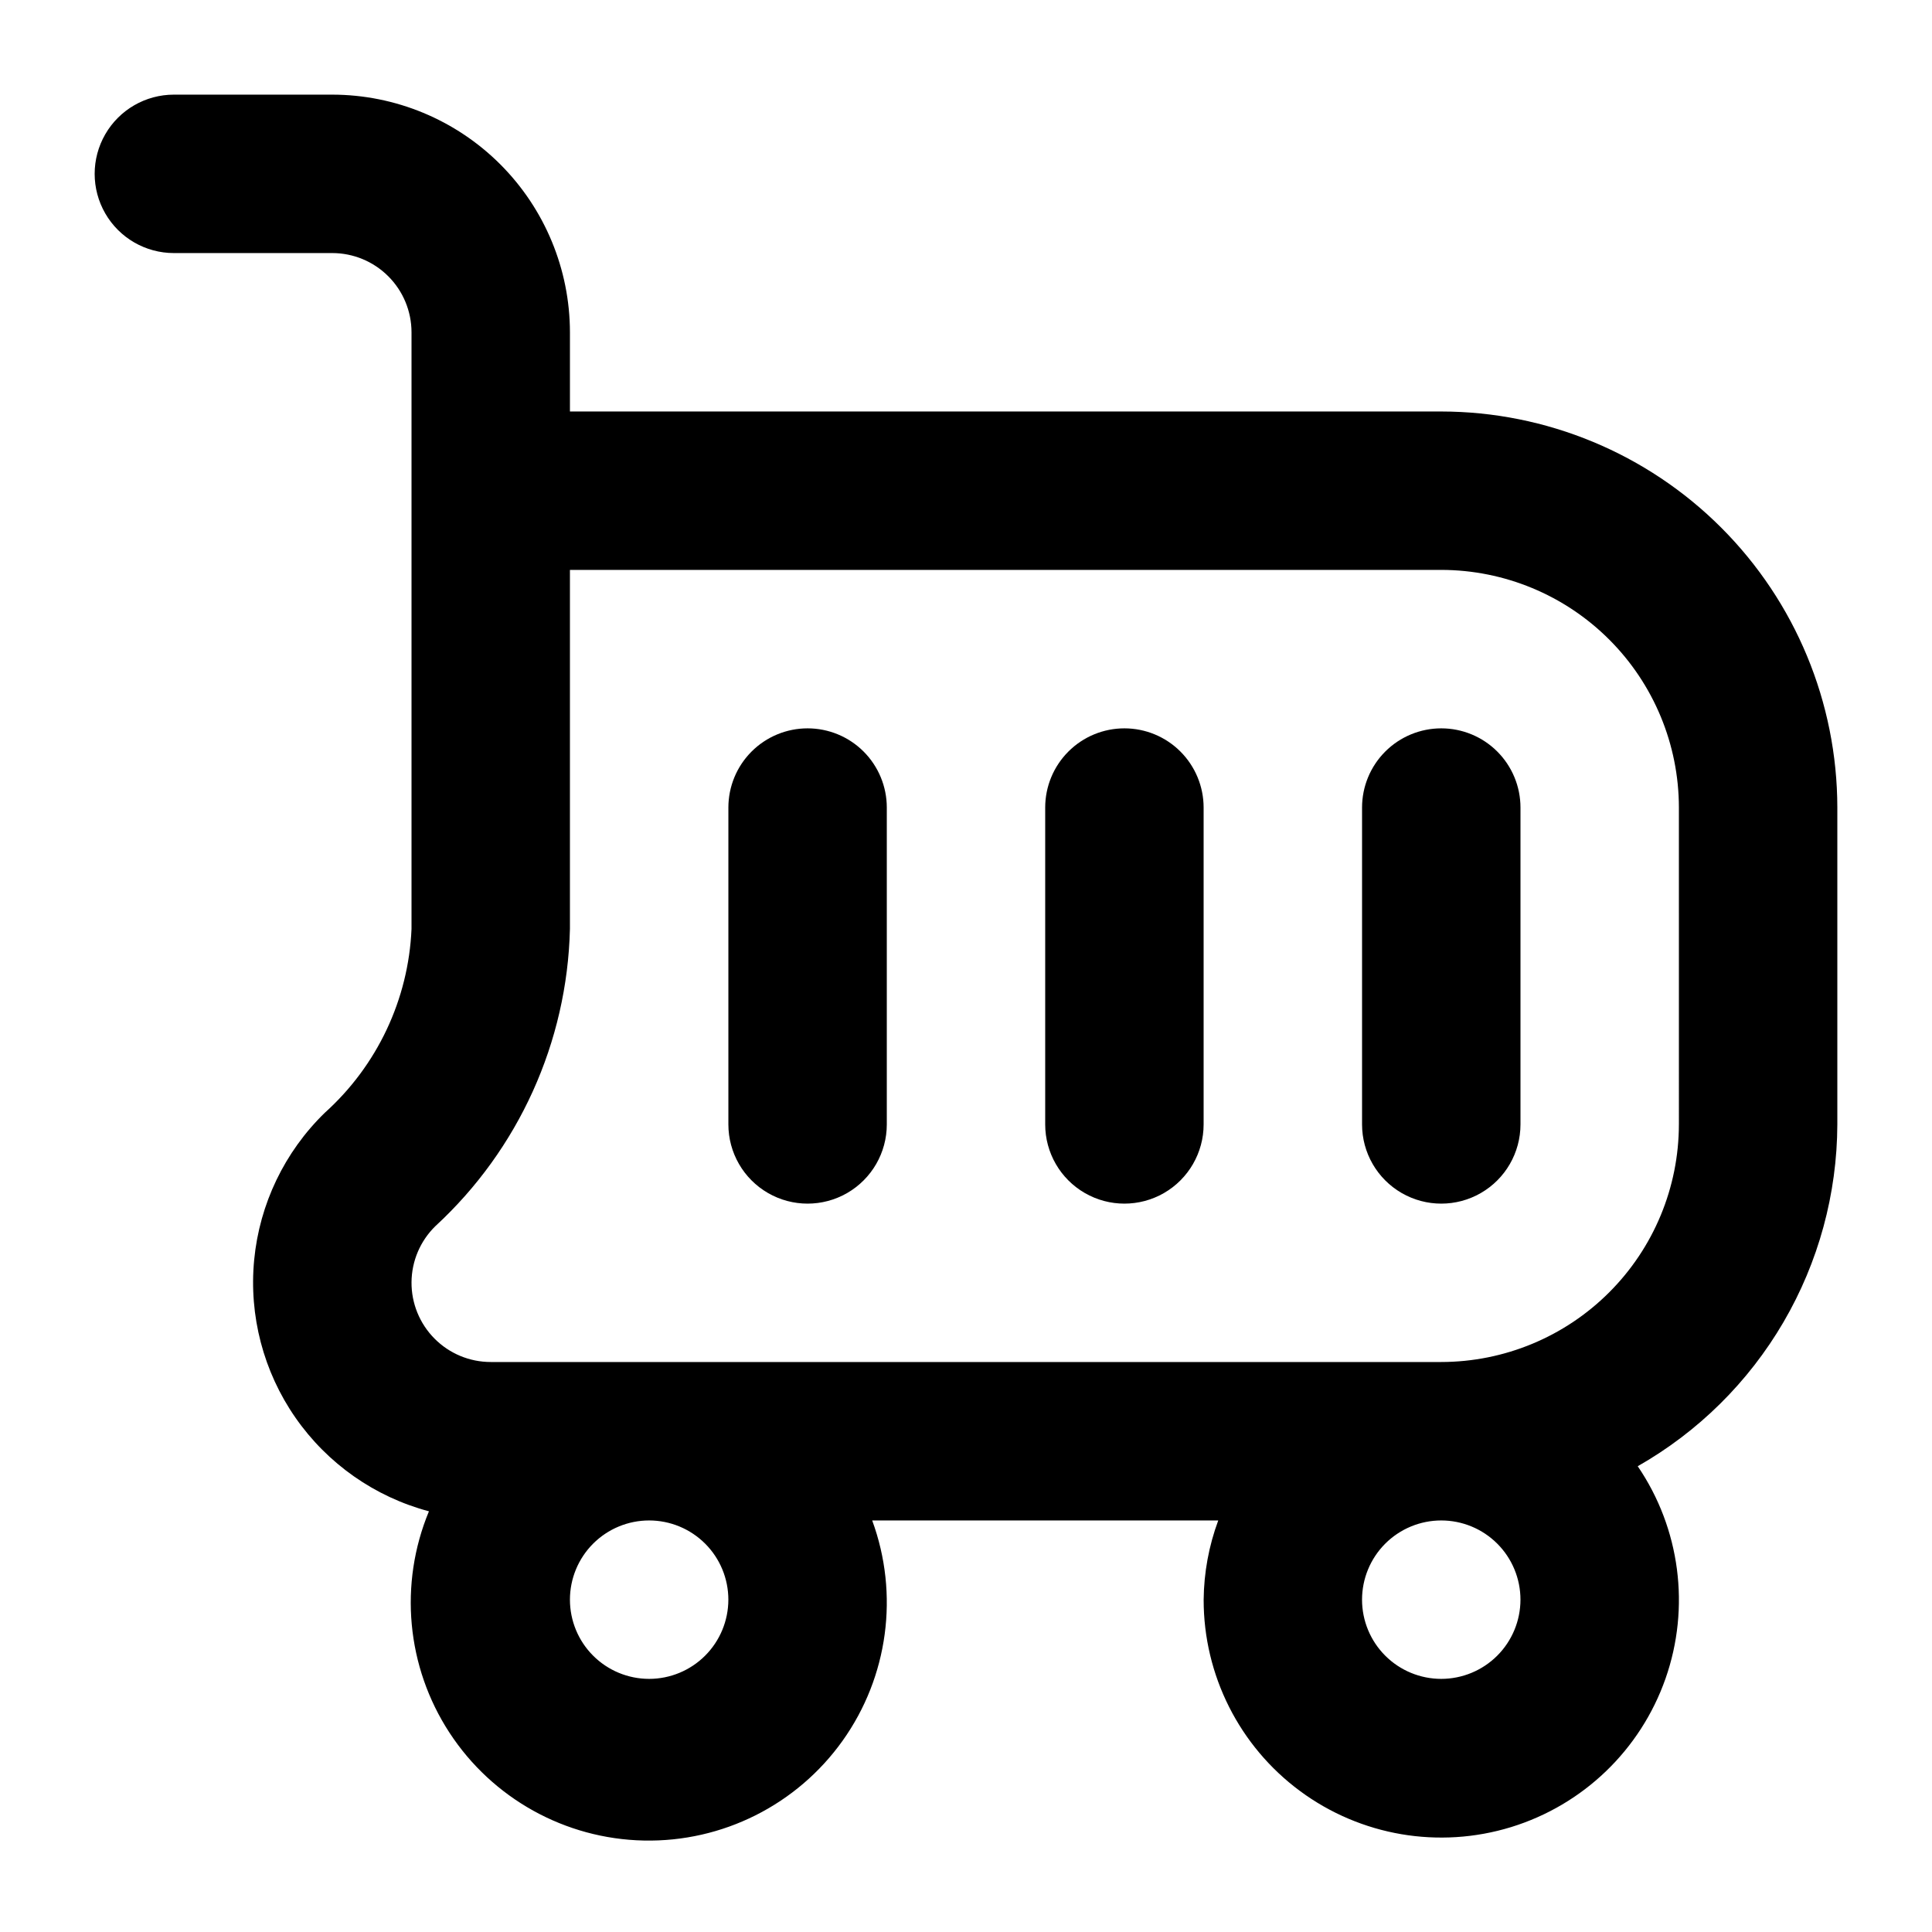
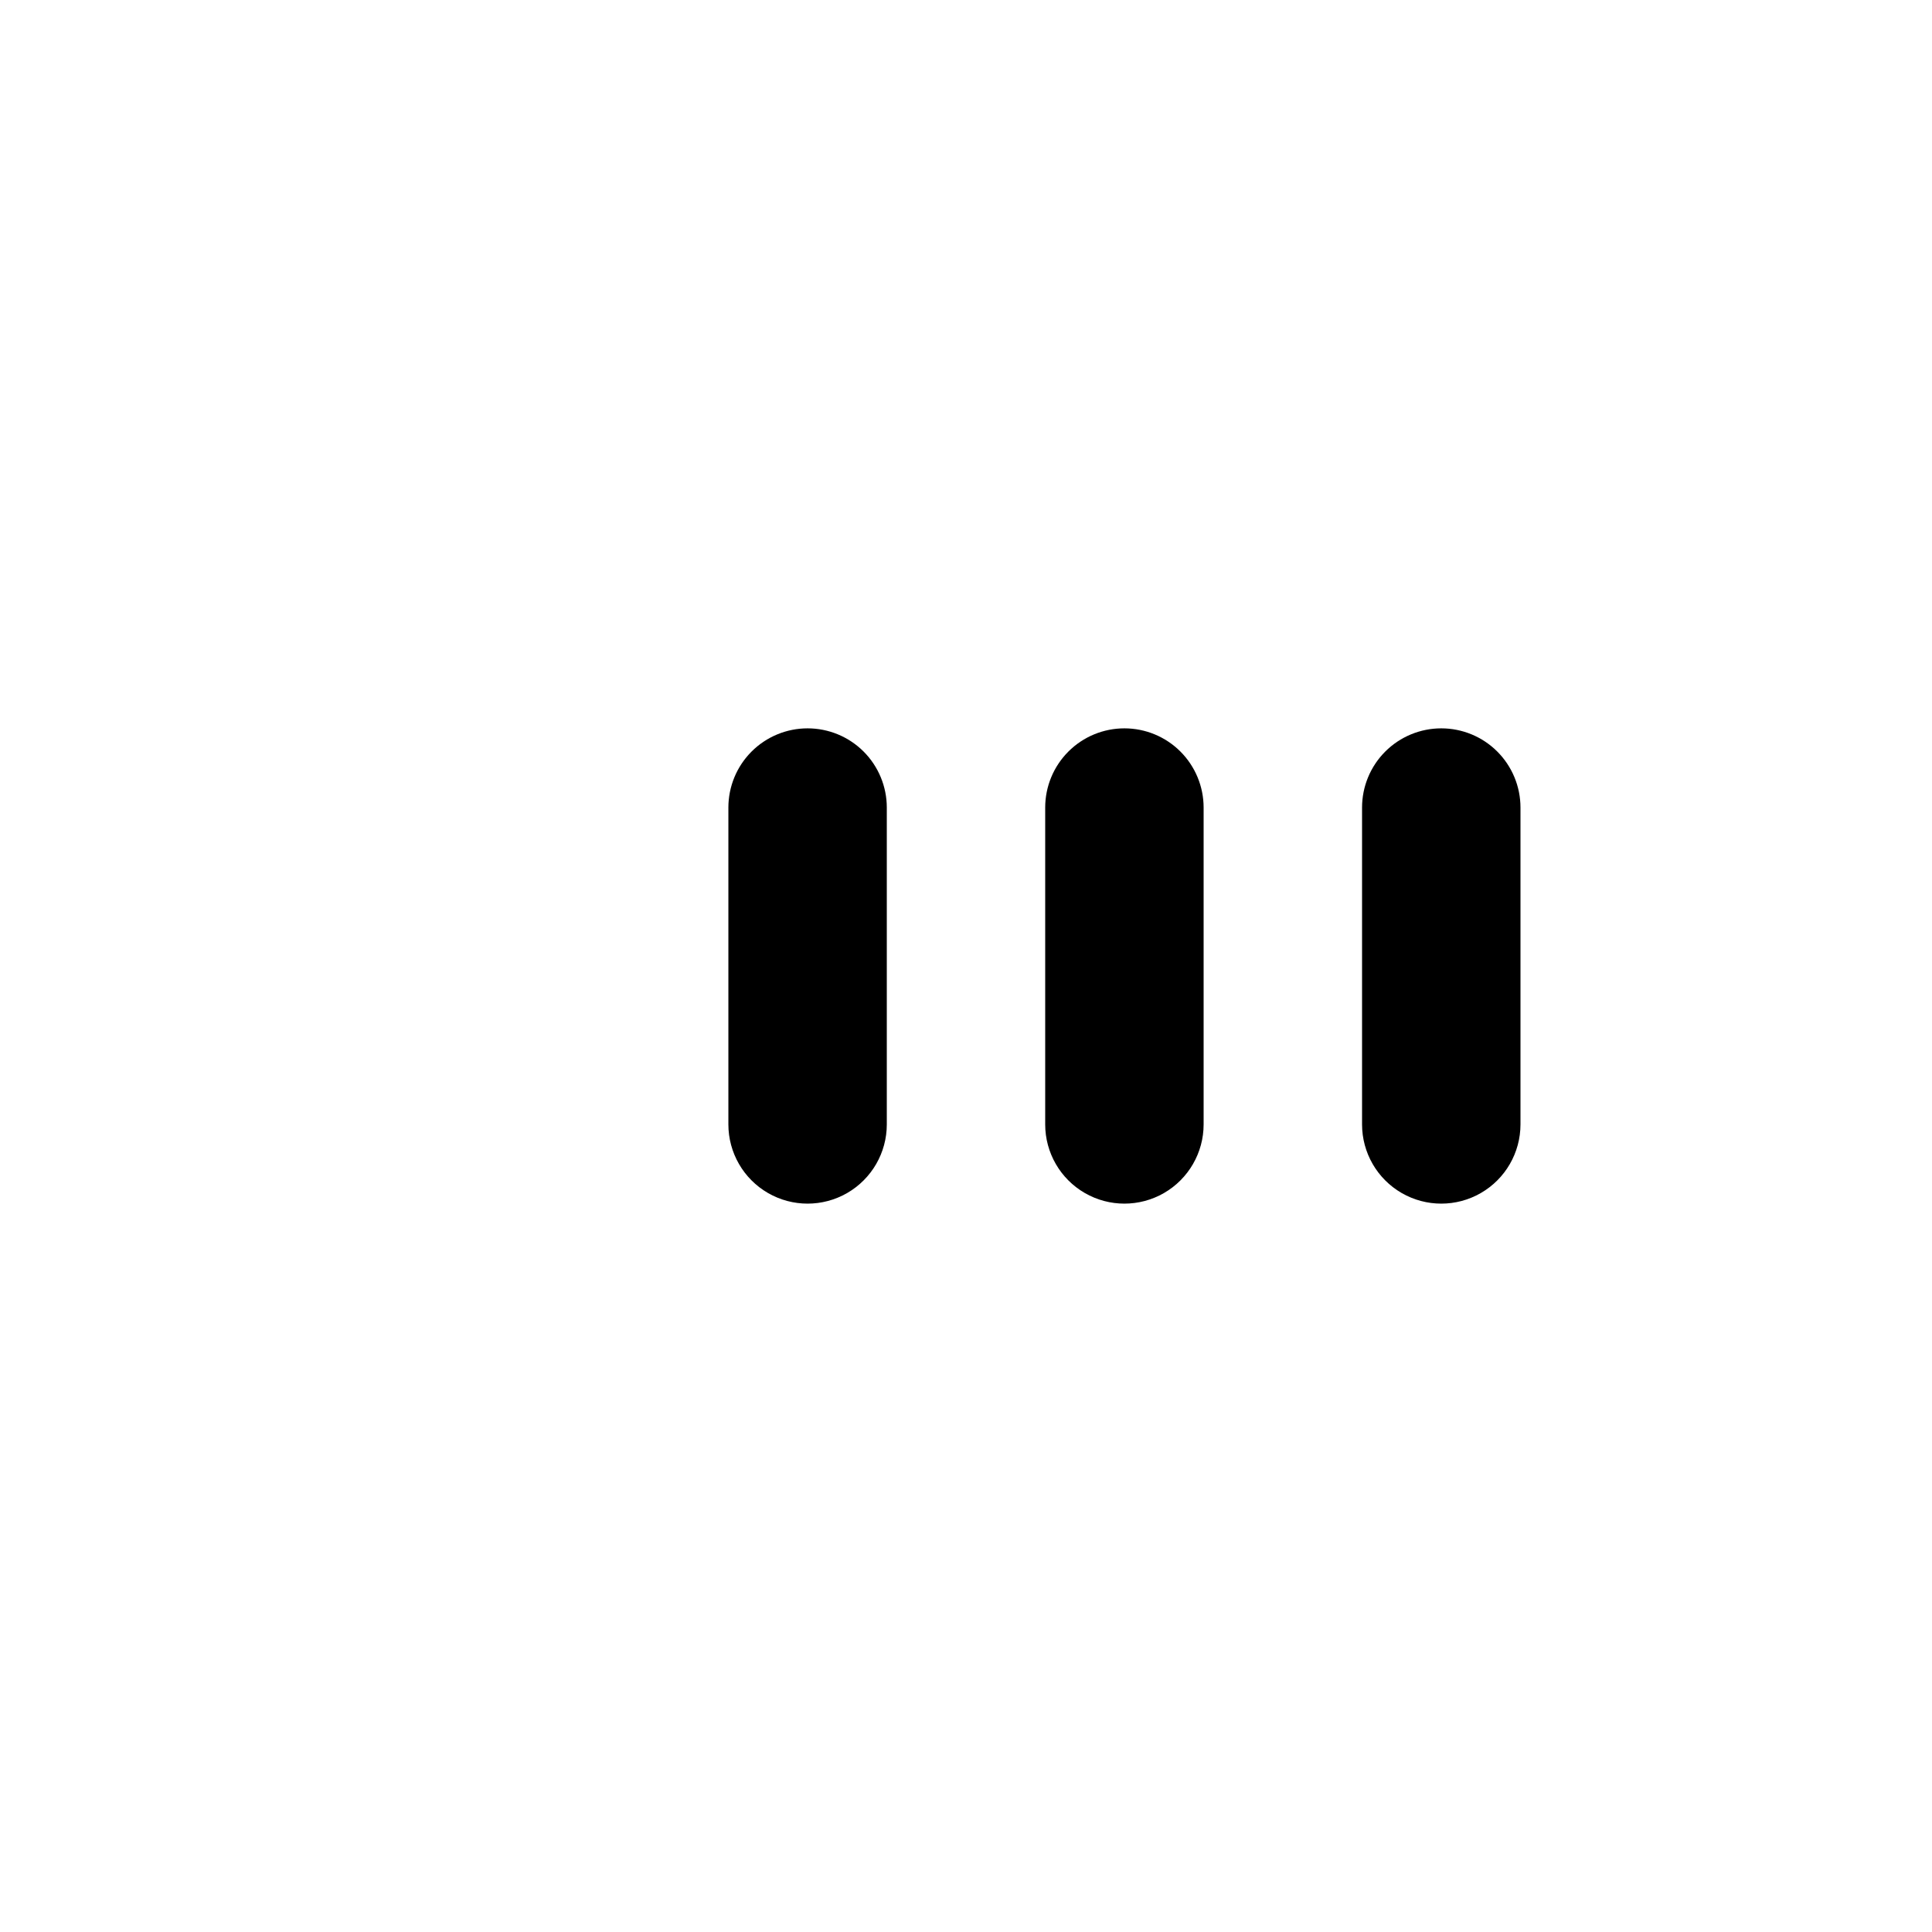
<svg xmlns="http://www.w3.org/2000/svg" fill="#000000" width="800px" height="800px" version="1.1" viewBox="144 144 512 512">
  <g>
-     <path d="m525.95 253.05h-230.91v-20.992c-0.02-16.695-6.66-32.703-18.465-44.512-11.809-11.805-27.816-18.445-44.512-18.465h-41.984c-7.5 0-14.43 4-18.18 10.496-3.75 6.496-3.75 14.496 0 20.992 3.75 6.496 10.68 10.496 18.18 10.496h41.984c5.566 0.004 10.902 2.219 14.836 6.152 3.938 3.938 6.152 9.273 6.156 14.84v158.15c-0.812 18.656-9.094 36.199-22.98 48.688-10.656 10.359-17.289 24.168-18.715 38.965-1.426 14.793 2.445 29.617 10.926 41.82 8.484 12.207 21.023 21.008 35.387 24.832-7.992 19.25-5.957 41.207 5.438 58.664 11.395 17.457 30.676 28.156 51.516 28.586 20.844 0.434 40.551-9.461 52.656-26.43 12.105-16.973 15.047-38.828 7.856-58.395h91.707c-2.488 6.723-3.797 13.824-3.867 20.992-0.023 19.996 9.449 38.812 25.527 50.703 16.074 11.891 36.84 15.441 55.953 9.566 19.113-5.879 34.297-20.48 40.918-39.348 6.621-18.867 3.887-39.758-7.363-56.285 16.012-9.105 29.336-22.277 38.625-38.184 9.289-15.906 14.211-33.984 14.273-52.402v-83.969c-0.031-27.828-11.102-54.508-30.777-74.184-19.676-19.676-46.355-30.746-74.184-30.777zm-209.92 335.87c-5.57 0-10.906-2.211-14.844-6.148-3.938-3.934-6.148-9.273-6.148-14.844 0-5.566 2.211-10.906 6.148-14.844 3.938-3.934 9.273-6.148 14.844-6.148 5.566 0 10.906 2.215 14.844 6.148 3.938 3.938 6.148 9.277 6.148 14.844-0.008 5.566-2.219 10.902-6.156 14.84-3.934 3.934-9.27 6.148-14.836 6.152zm209.92 0h-0.004c-5.566 0-10.906-2.211-14.844-6.148-3.934-3.934-6.148-9.273-6.148-14.844 0-5.566 2.215-10.906 6.148-14.844 3.938-3.934 9.277-6.148 14.844-6.148 5.57 0 10.91 2.215 14.844 6.148 3.938 3.938 6.148 9.277 6.148 14.844-0.004 5.566-2.215 10.902-6.152 14.84-3.938 3.934-9.273 6.148-14.84 6.152zm62.977-146.95-0.004 0.004c-0.016 16.695-6.656 32.703-18.465 44.508-11.805 11.809-27.812 18.449-44.512 18.465h-251.9c-5.598 0-10.965-2.234-14.902-6.211-3.941-3.973-6.133-9.355-6.086-14.953 0.043-5.598 2.324-10.945 6.332-14.852 22.055-20.332 34.918-48.742 35.648-78.73v-95.172h230.91c16.699 0.016 32.707 6.66 44.512 18.465 11.809 11.805 18.449 27.812 18.465 44.512z" />
    <path d="m358.02 337.02c-5.57 0-10.906 2.211-14.844 6.148s-6.148 9.273-6.148 14.844v83.969c0 7.496 4 14.43 10.496 18.18 6.492 3.75 14.496 3.75 20.992 0 6.492-3.75 10.496-10.684 10.496-18.18v-83.969c0-5.57-2.215-10.906-6.148-14.844-3.938-3.938-9.277-6.148-14.844-6.148z" />
    <path d="m441.98 337.02c-5.57 0-10.91 2.211-14.844 6.148-3.938 3.938-6.148 9.273-6.148 14.844v83.969c0 7.496 4 14.43 10.496 18.18 6.492 3.75 14.496 3.75 20.992 0 6.492-3.75 10.496-10.684 10.496-18.18v-83.969c0-5.57-2.215-10.906-6.148-14.844-3.938-3.938-9.277-6.148-14.844-6.148z" />
    <path d="m525.95 337.02c-5.566 0-10.906 2.211-14.844 6.148-3.934 3.938-6.148 9.273-6.148 14.844v83.969c0 7.496 4.004 14.43 10.496 18.18 6.496 3.75 14.5 3.75 20.992 0 6.496-3.75 10.496-10.684 10.496-18.18v-83.969c0-5.57-2.211-10.906-6.148-14.844-3.934-3.938-9.273-6.148-14.844-6.148z" />
  </g>
</svg>